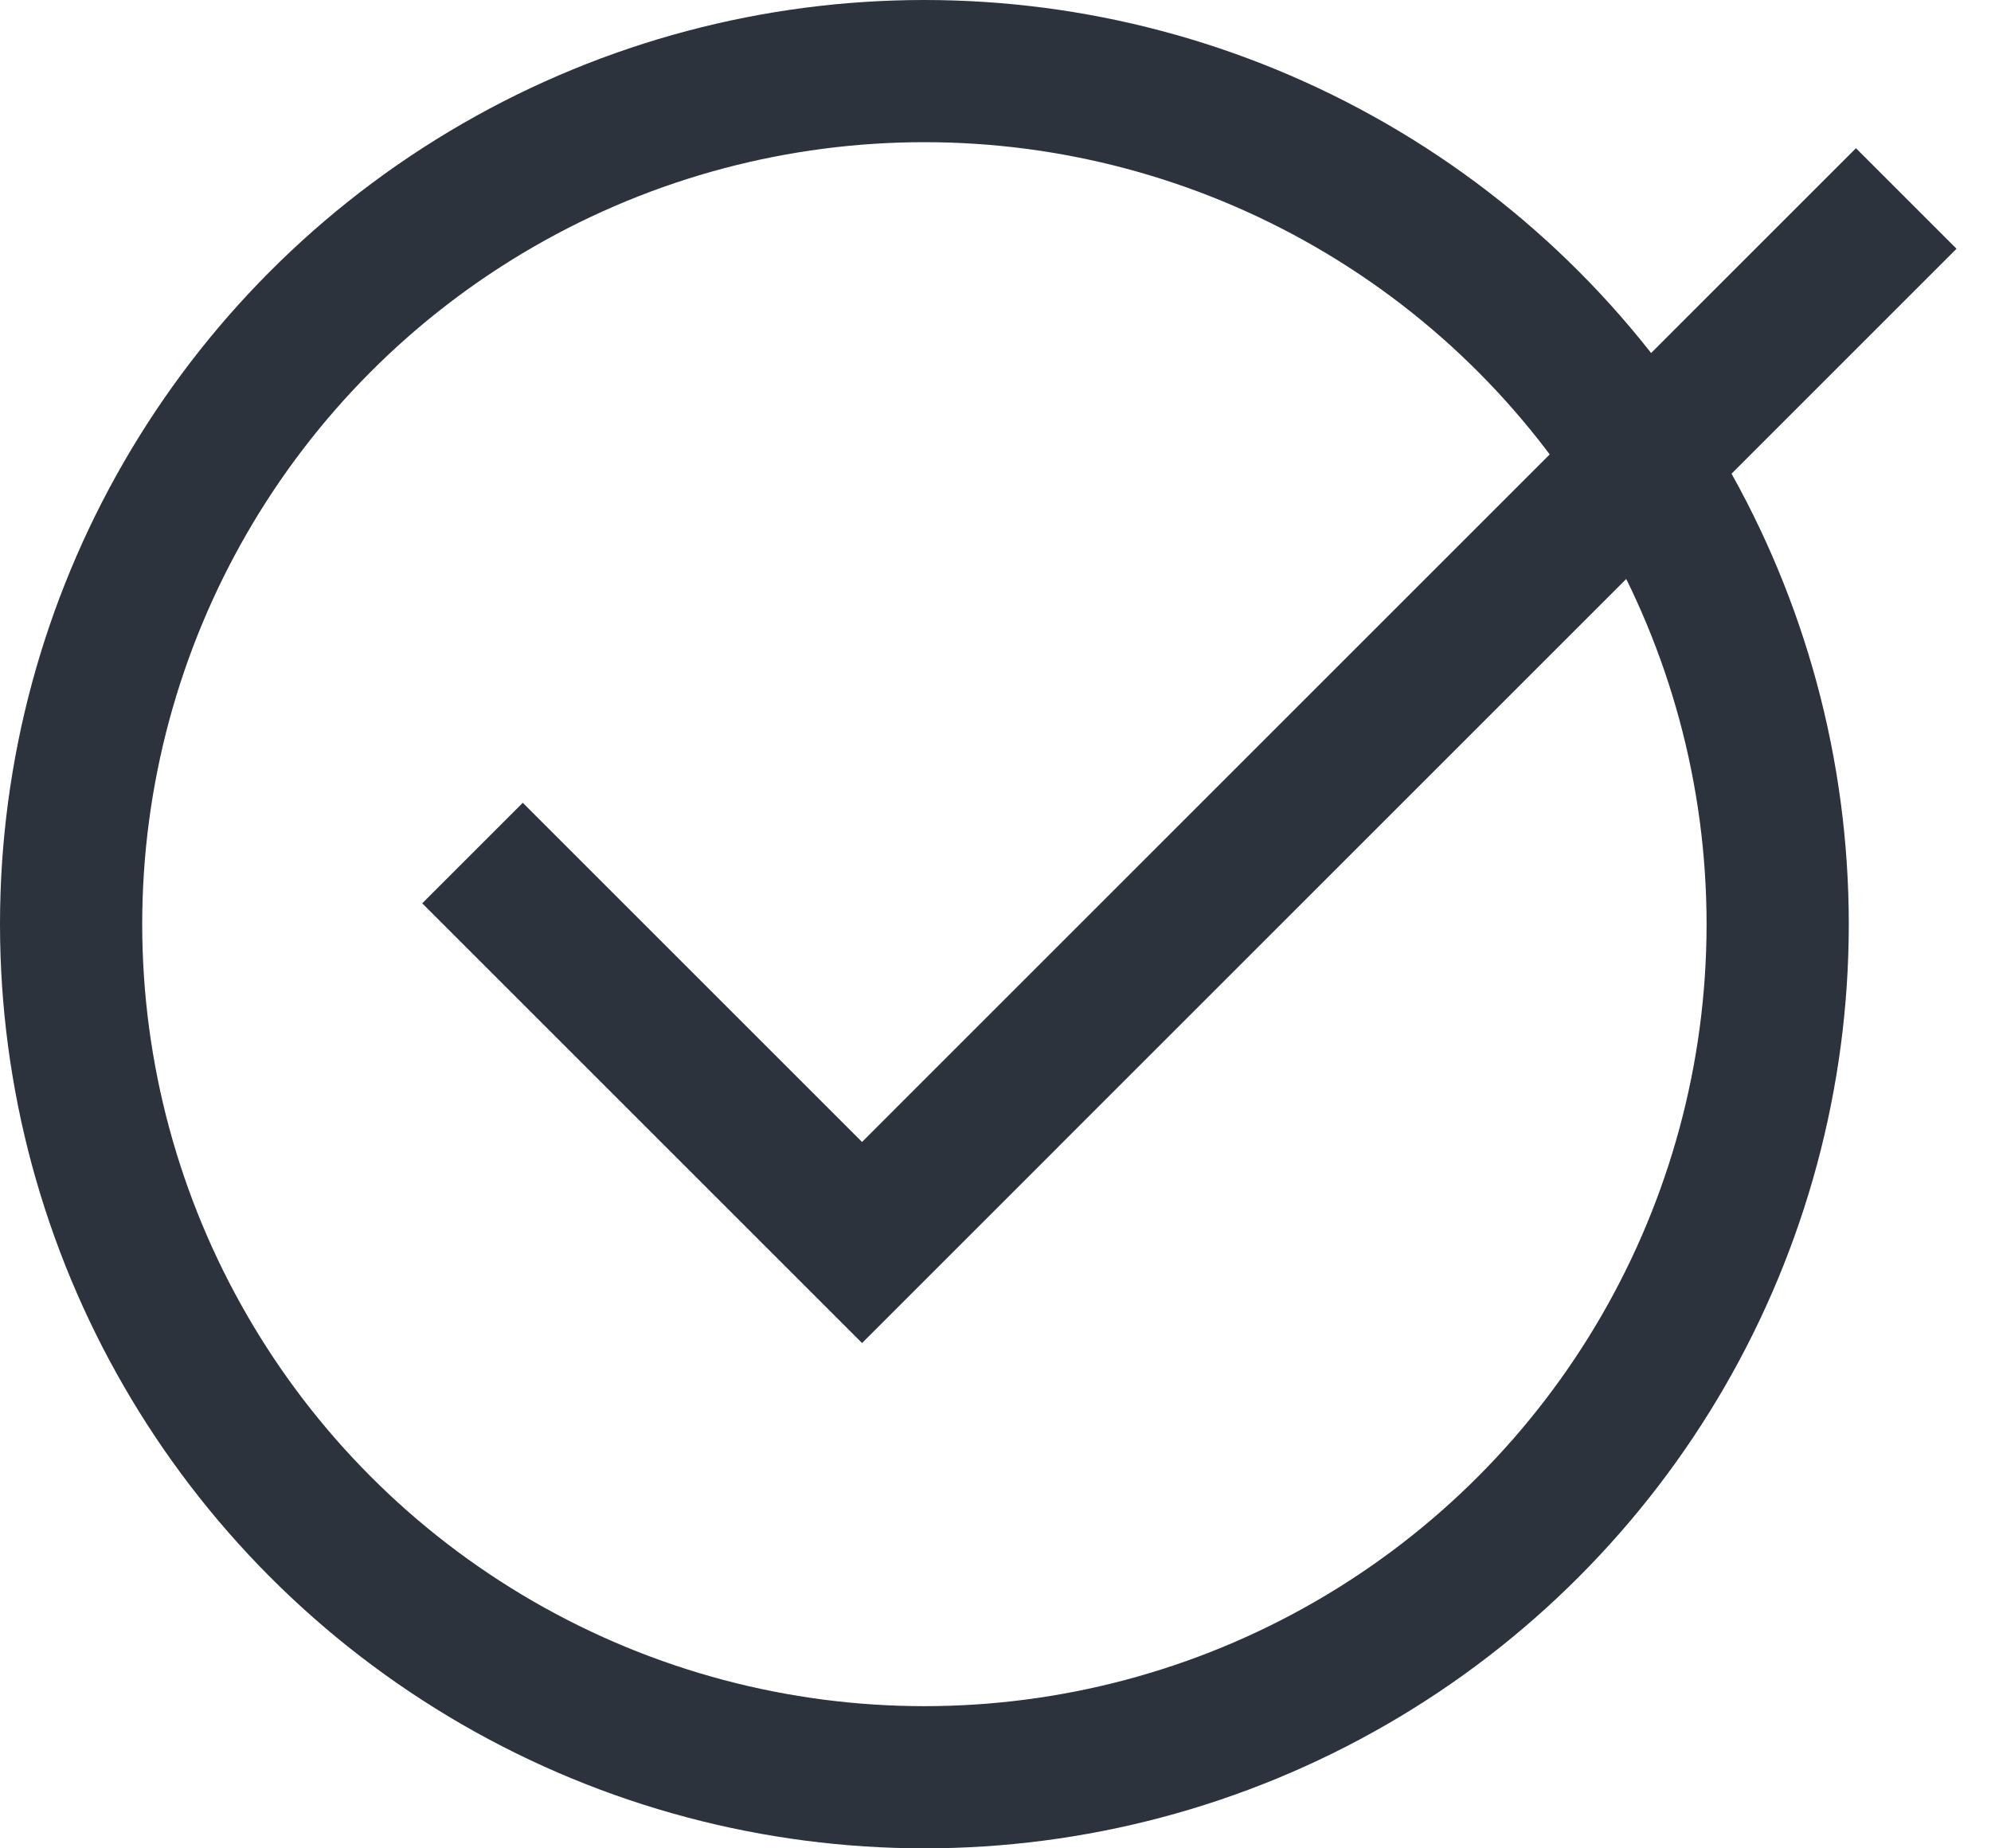
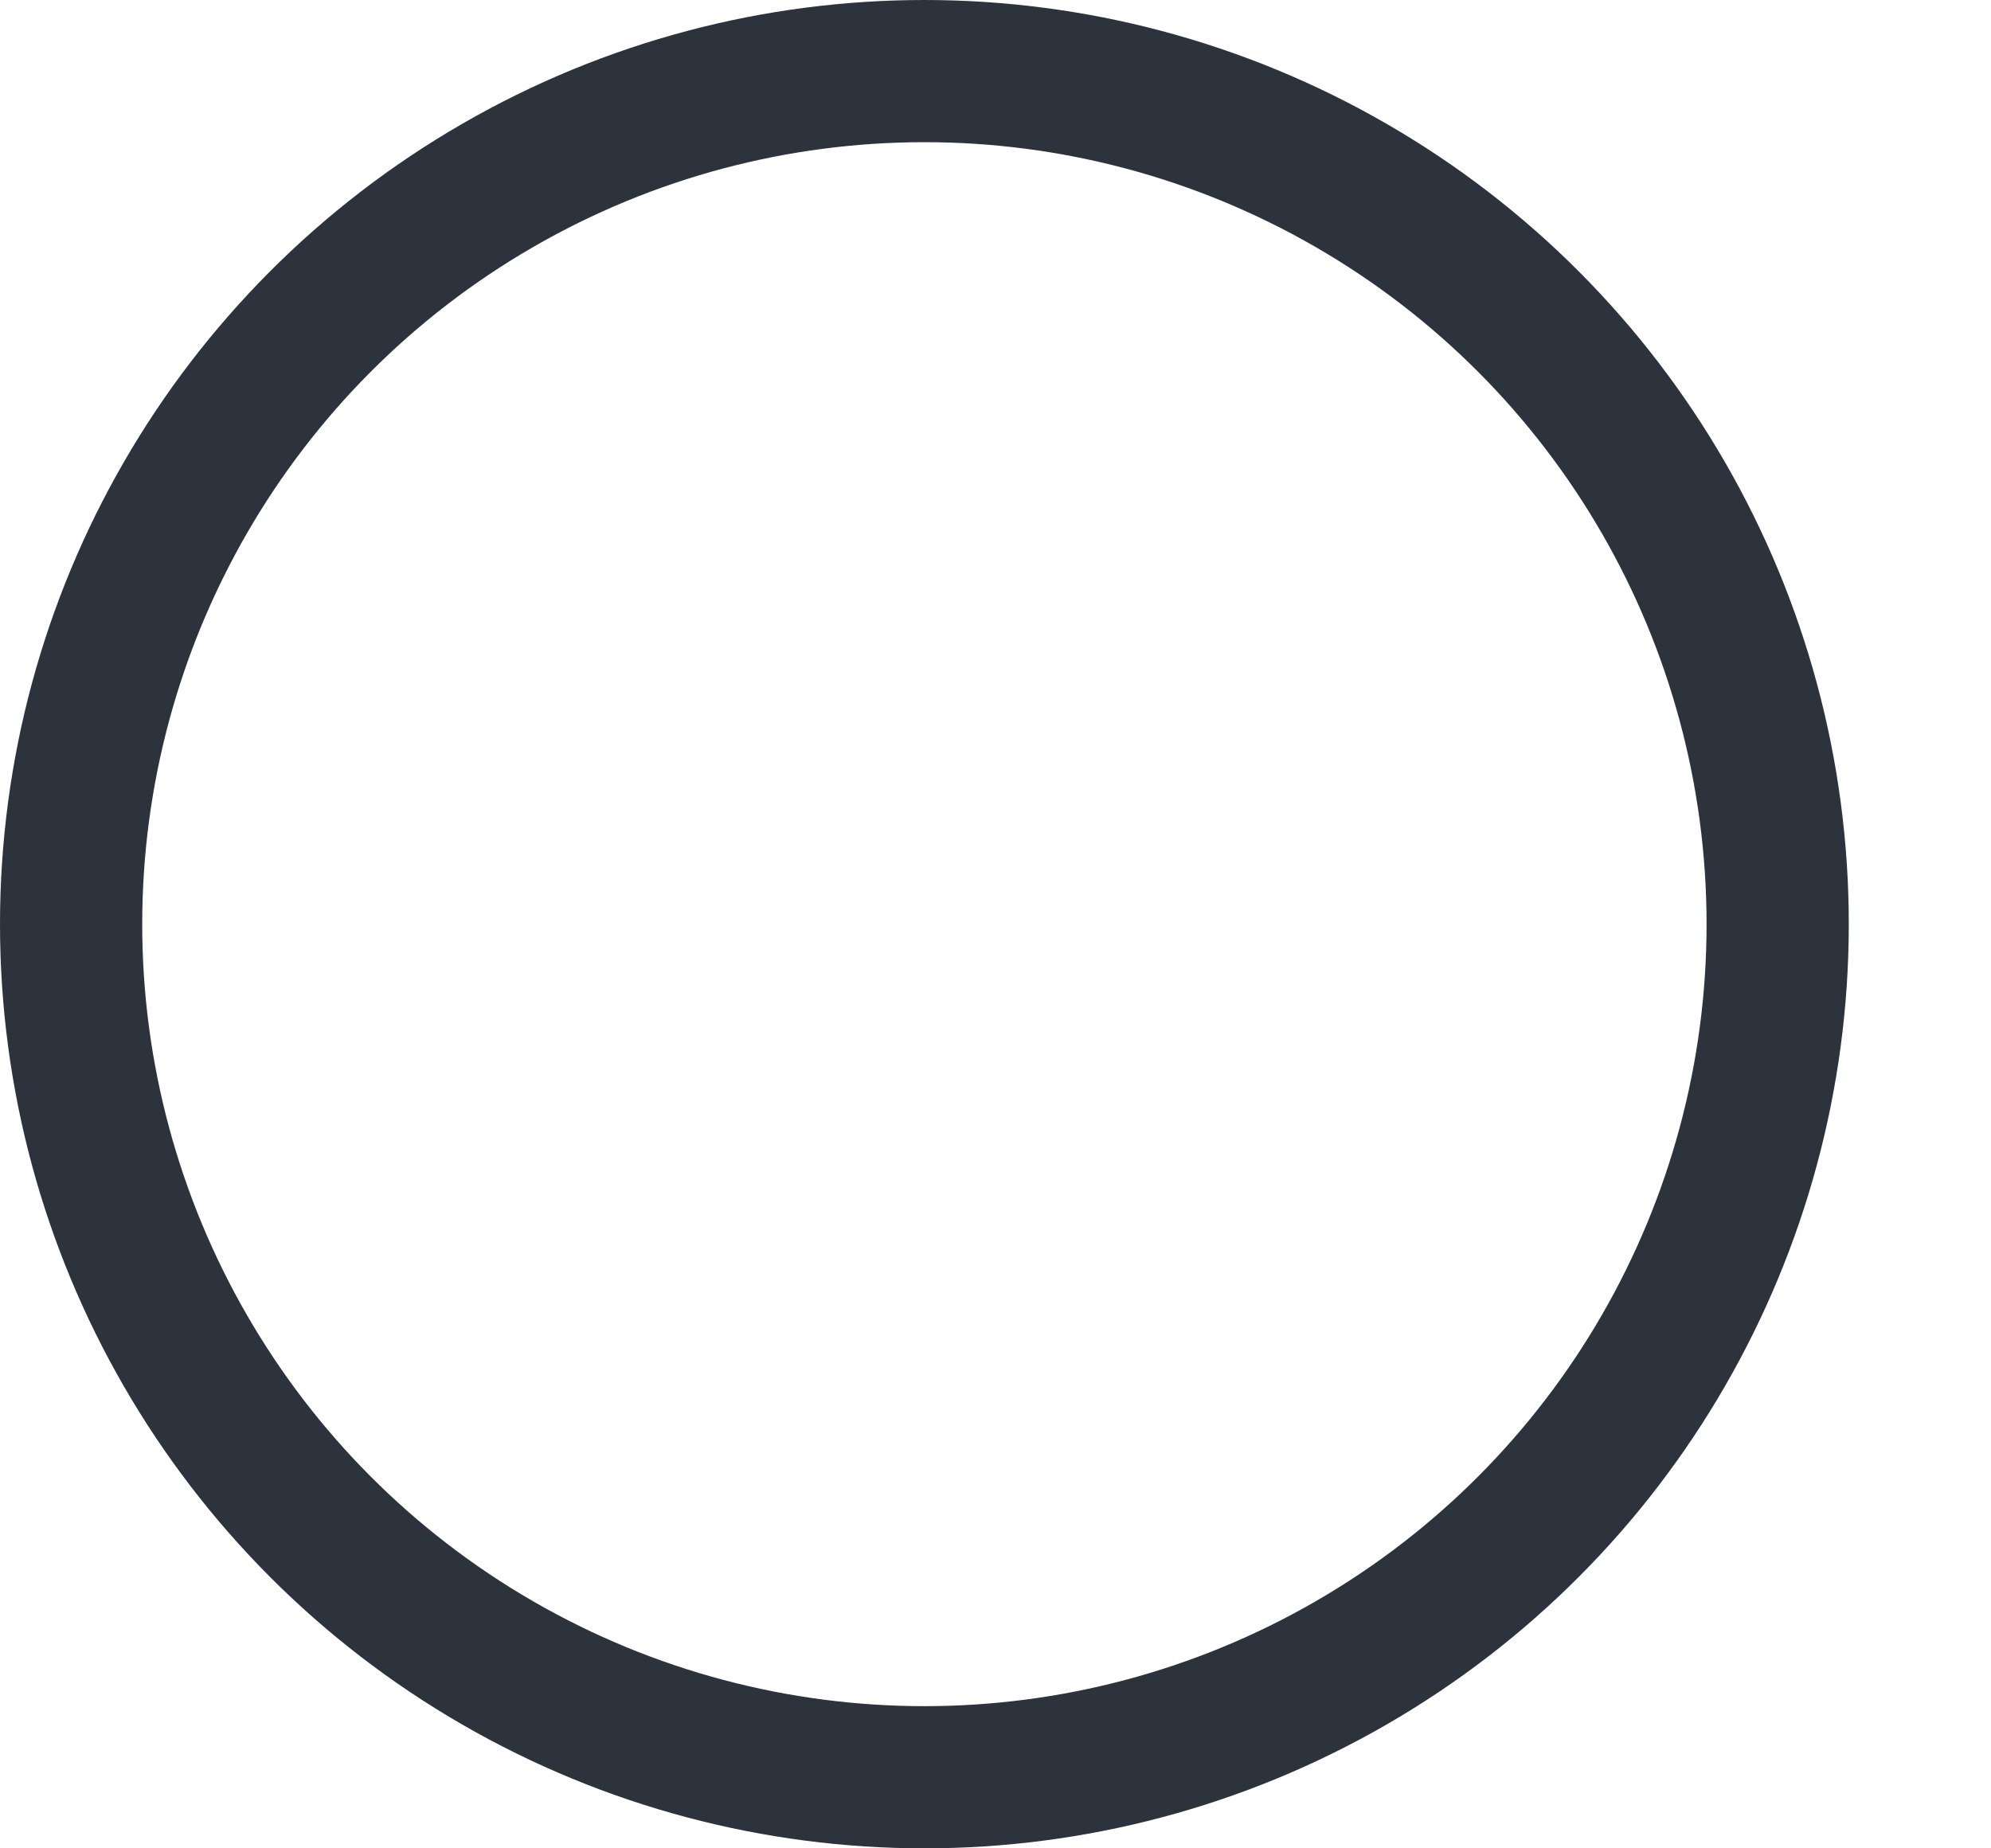
<svg xmlns="http://www.w3.org/2000/svg" width="28px" height="26px" viewBox="0 0 28 26" version="1.1">
  <title>E43BDBB7-0B53-4372-9324-A2B56642E558</title>
  <g id="mockup" stroke="none" stroke-width="1" fill="none" fill-rule="evenodd">
    <g id="Soluzione-CO2" transform="translate(-612, -2718)" stroke="#2C333D" stroke-width="2">
      <g id="check" transform="translate(612, 2718)">
        <g id="icon">
          <circle id="Oval" cx="13" cy="13" r="12" />
        </g>
-         <path d="M6.645,12 L12.123,17.478 L26.808,2.792" id="Path-4" />
      </g>
    </g>
  </g>
</svg>